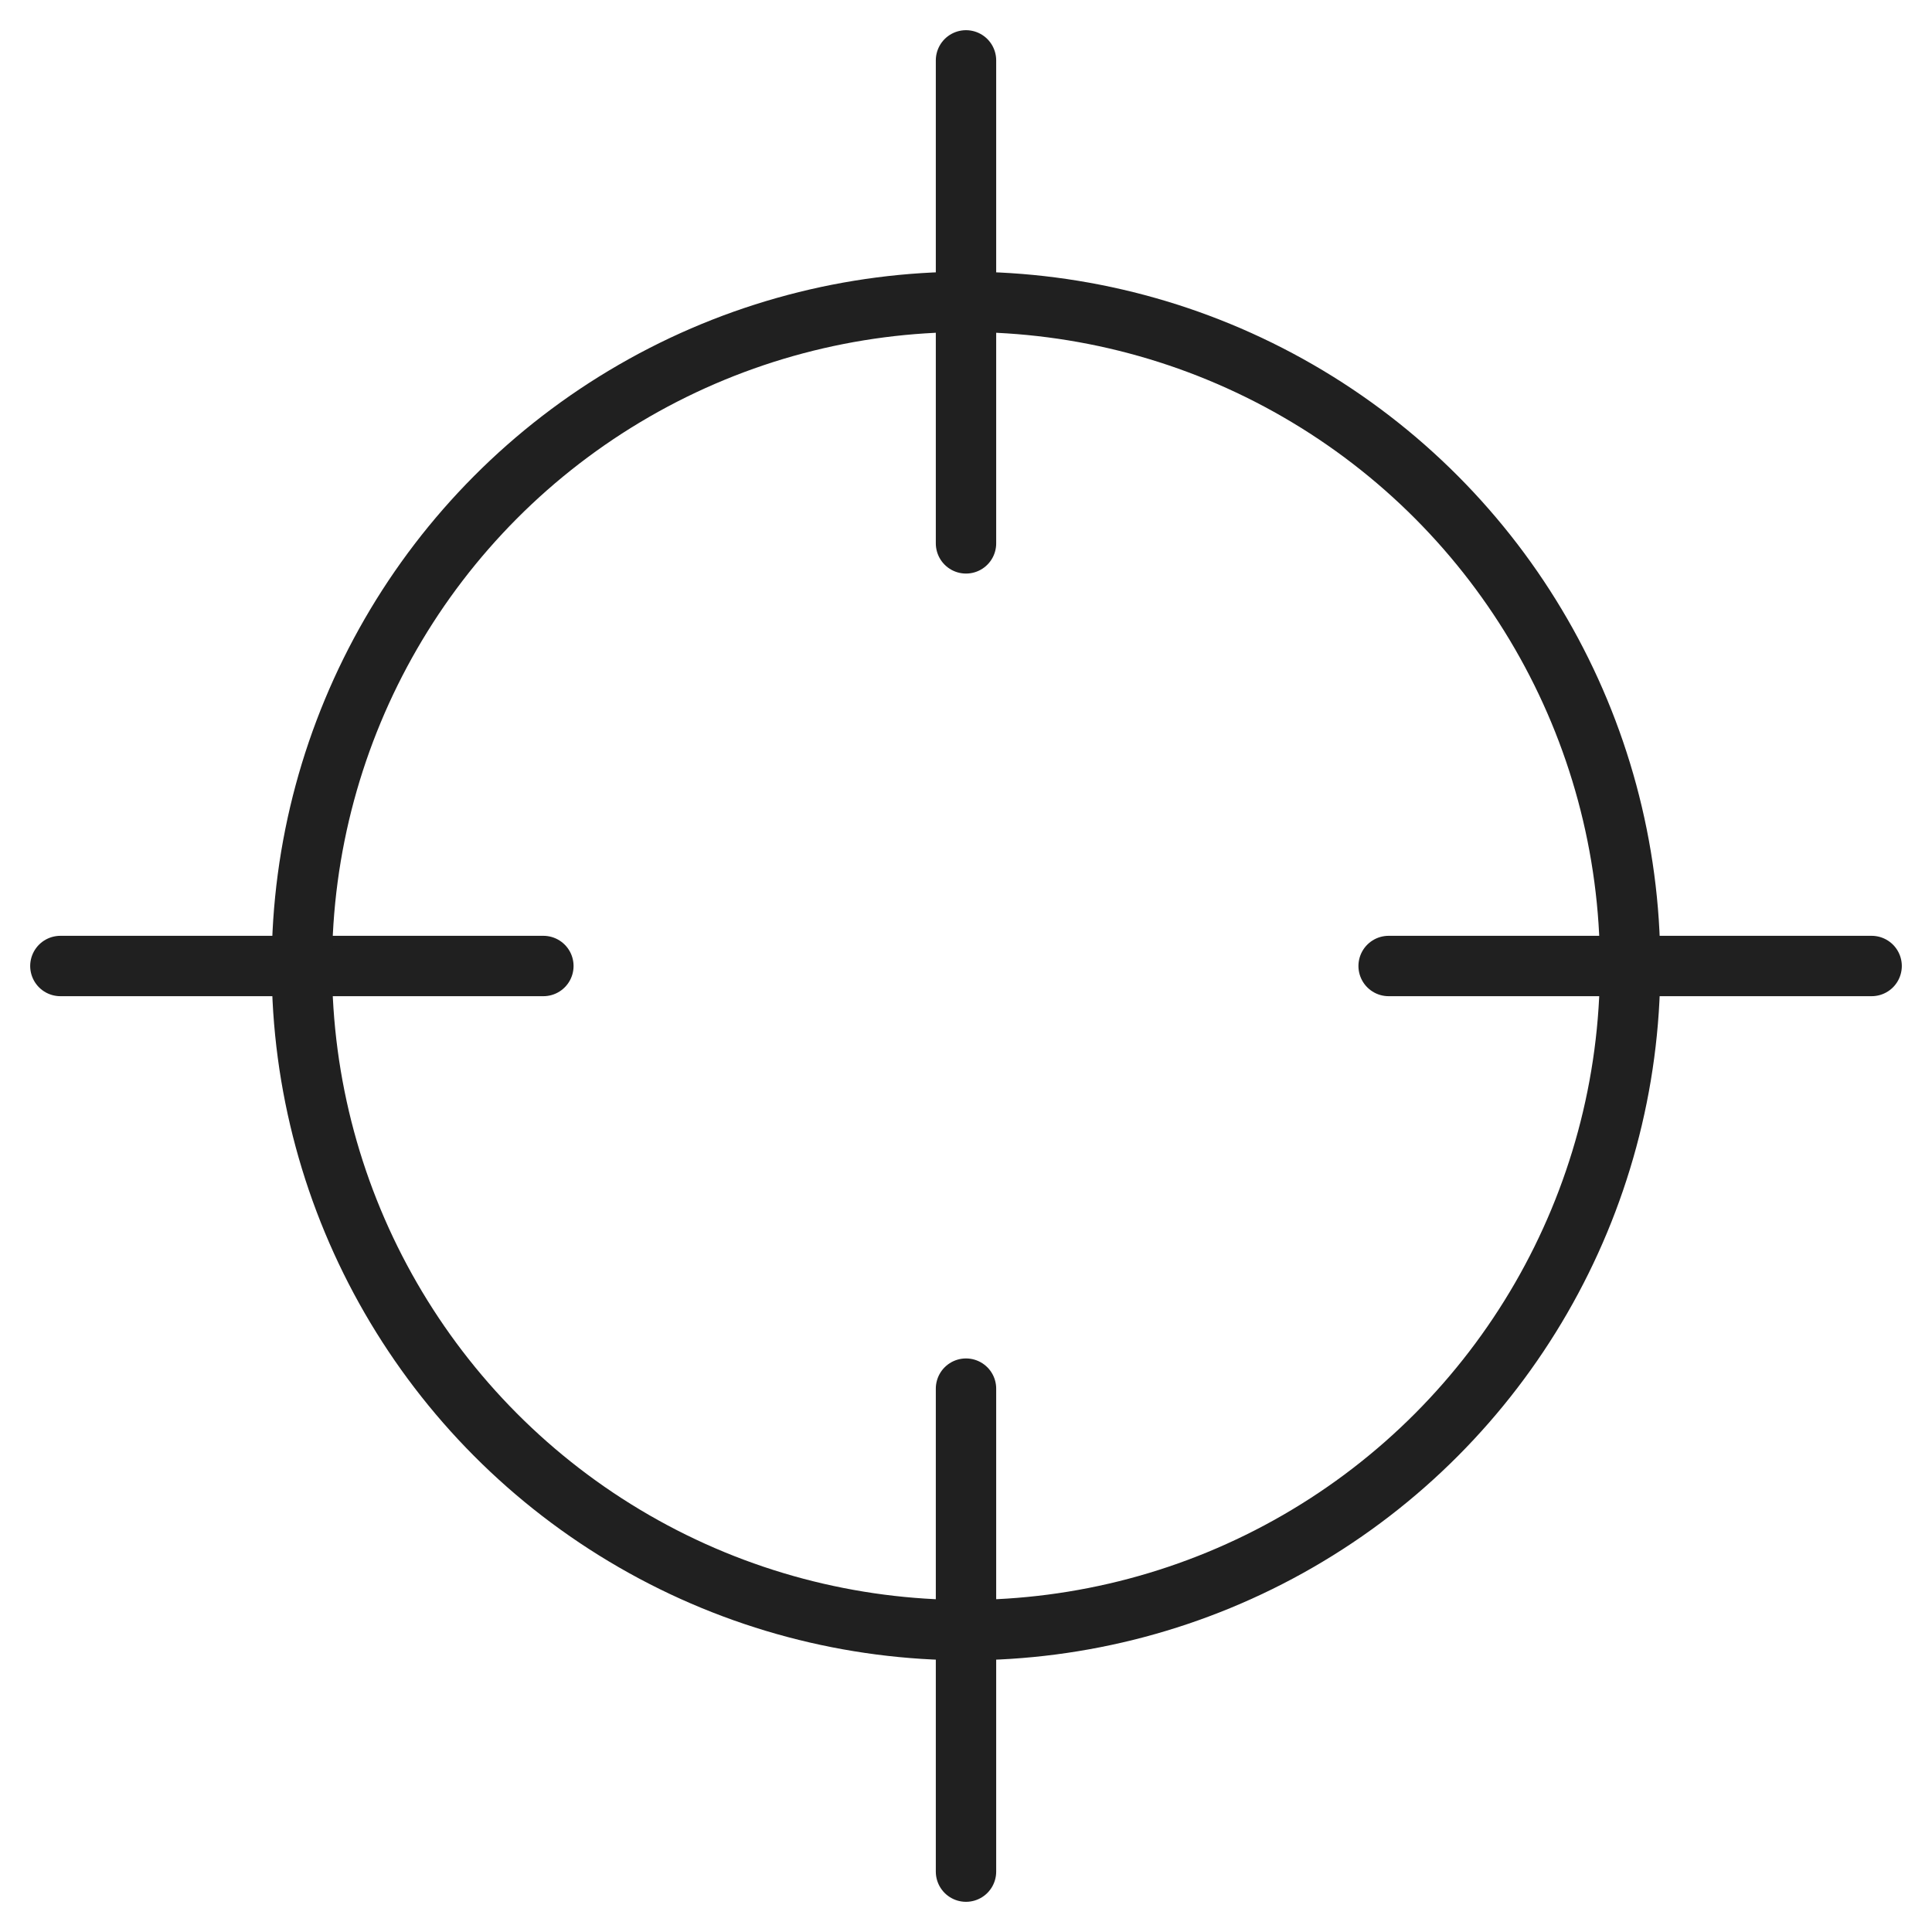
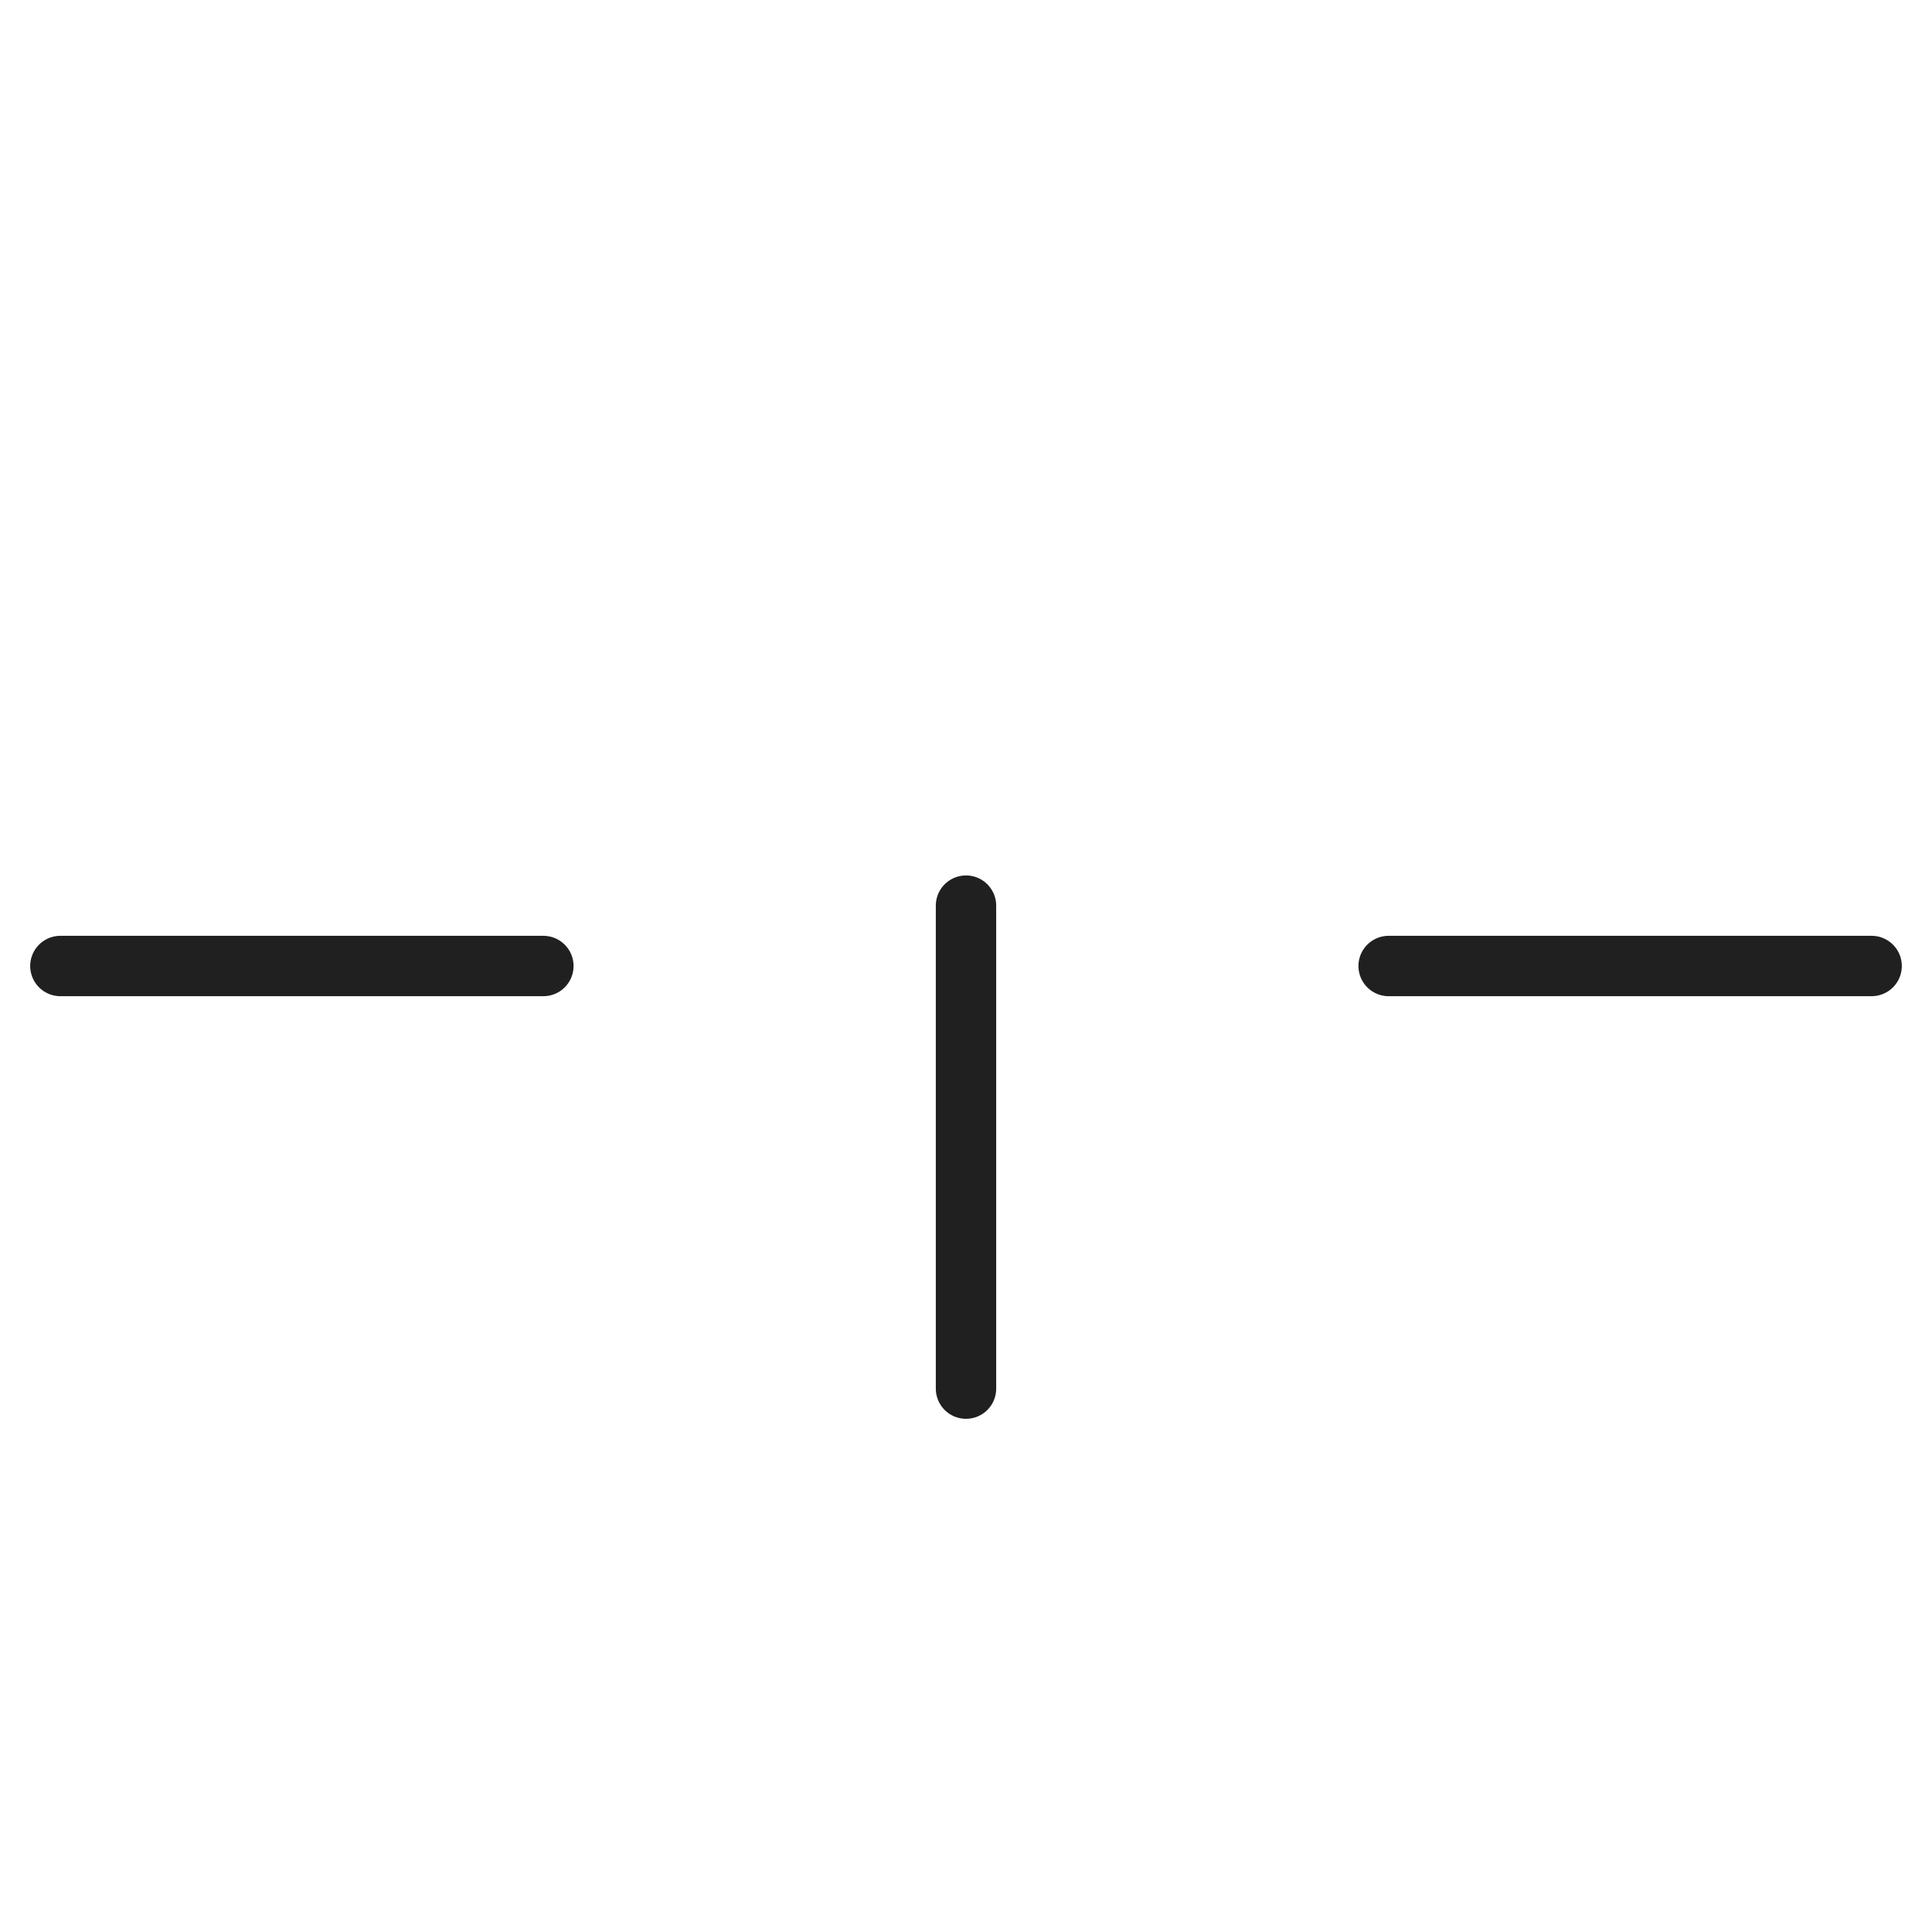
<svg xmlns="http://www.w3.org/2000/svg" viewBox="0 0 64 64" aria-labelledby="title" aria-describedby="desc" role="img">
  <title>Aim</title>
  <desc>A line styled icon from Orion Icon Library.</desc>
-   <path data-name="layer2" fill="none" stroke="#202020" stroke-miterlimit="10" stroke-width="2" d="M32 2v16m0 28v16M18 32H2m60 0H46" stroke-linejoin="round" stroke-linecap="round" />
-   <circle data-name="layer1" cx="32" cy="32" r="22" fill="none" stroke="#202020" stroke-miterlimit="10" stroke-width="2" stroke-linejoin="round" stroke-linecap="round" />
+   <path data-name="layer2" fill="none" stroke="#202020" stroke-miterlimit="10" stroke-width="2" d="M32 2m0 28v16M18 32H2m60 0H46" stroke-linejoin="round" stroke-linecap="round" />
</svg>